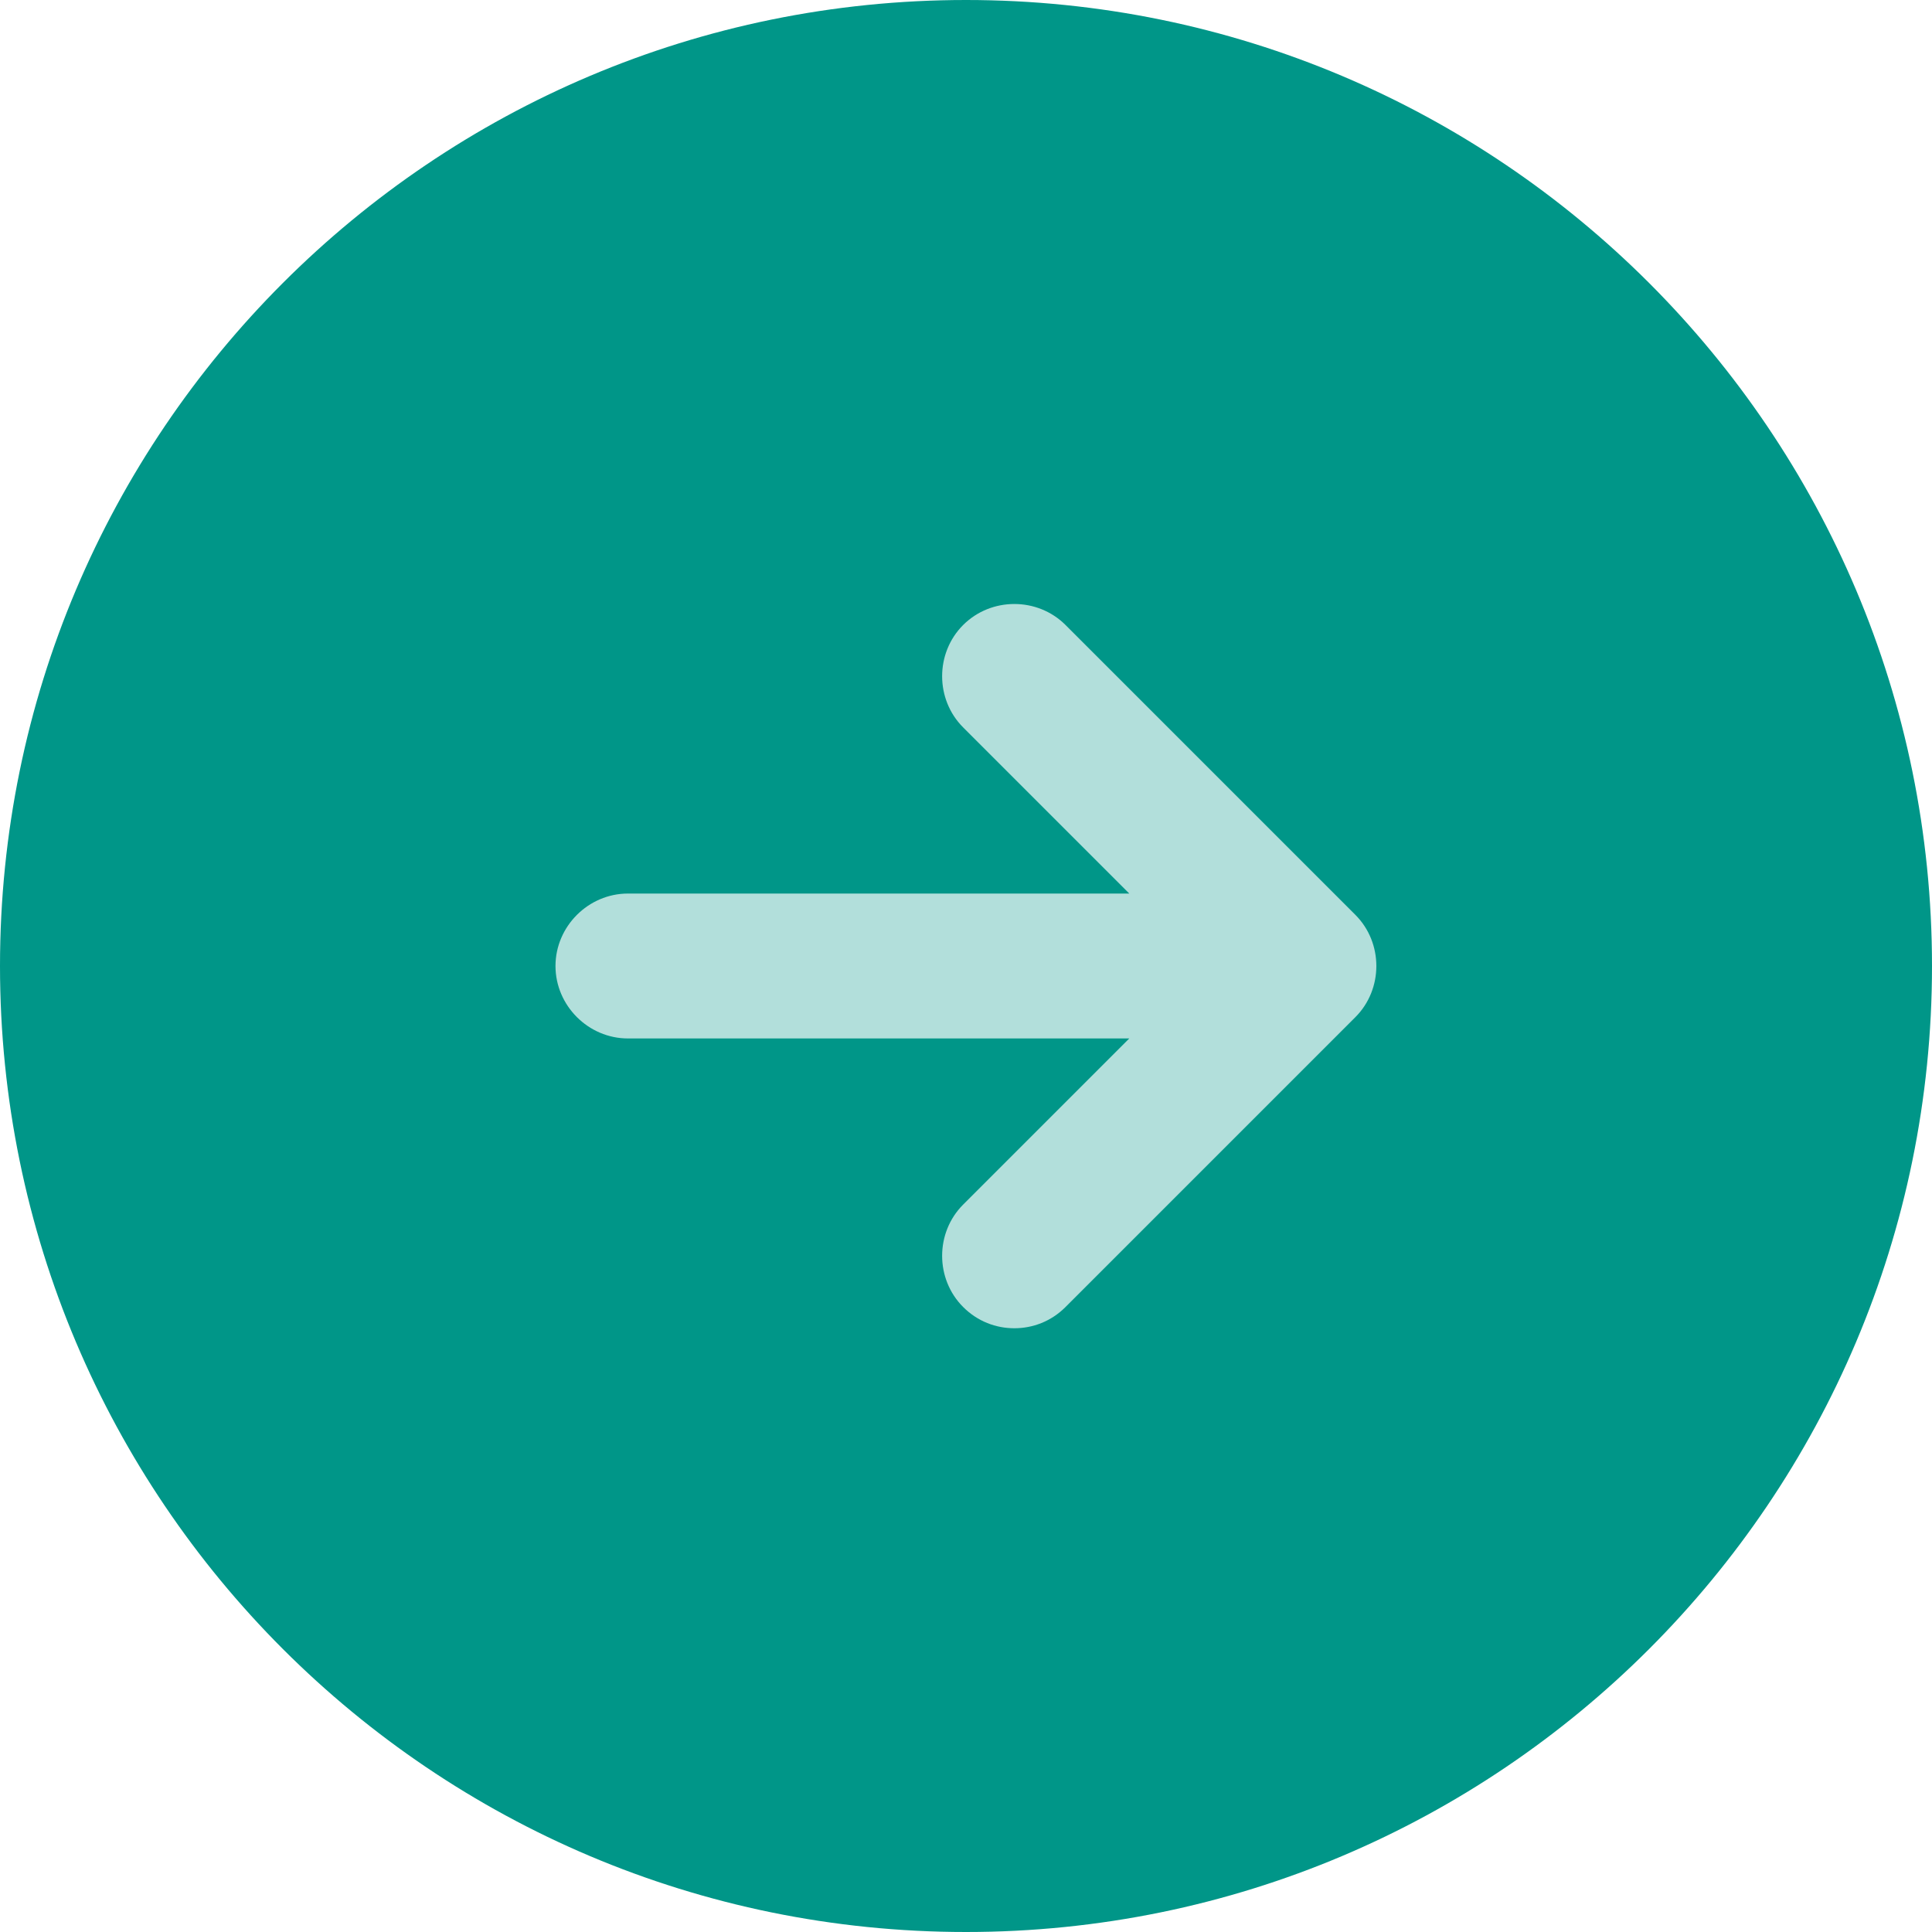
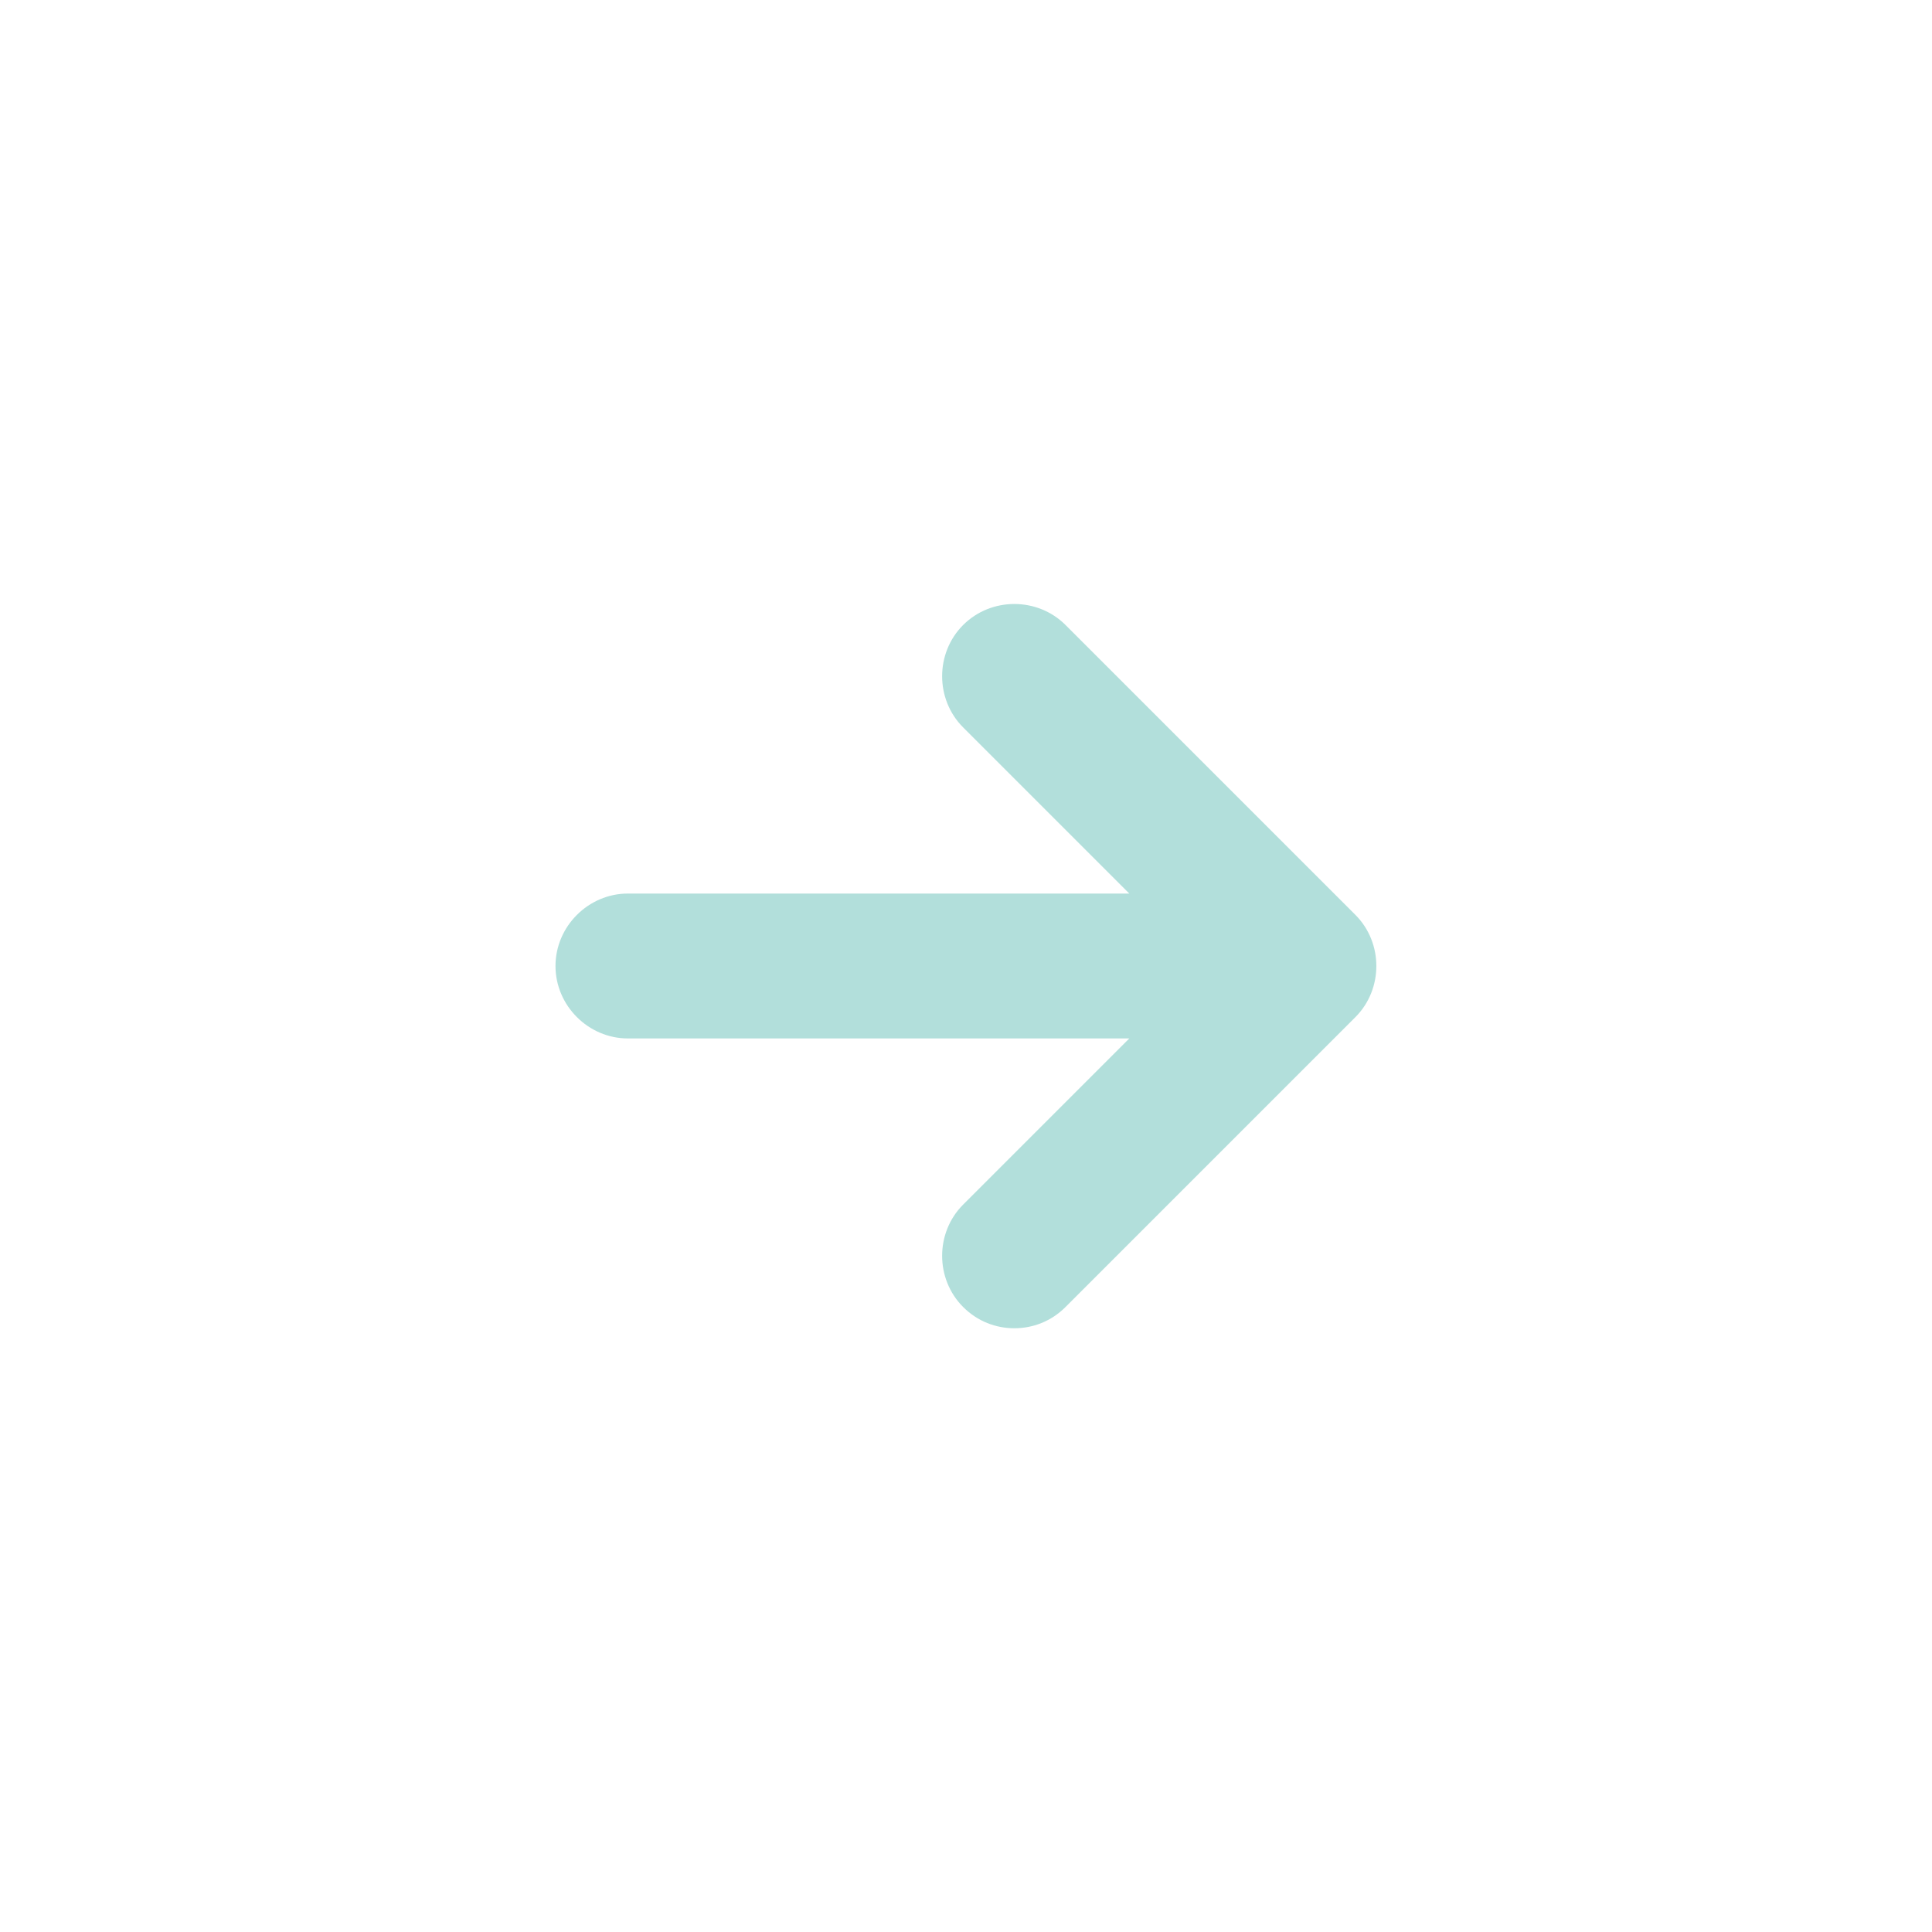
<svg xmlns="http://www.w3.org/2000/svg" width="48px" height="48px" viewBox="0 0 48 48" version="1.1">
  <title>arrow-left-svgrepo-com</title>
  <g id="Test-Colors" stroke="none" stroke-width="1" fill="none" fill-rule="evenodd">
    <g id="04---BOUS" transform="translate(-732, -723)" fill-rule="nonzero">
      <g id="Group-3" transform="translate(660, 723)">
        <g id="arrow-left-svgrepo-com" transform="translate(96, 24) scale(-1, 1) translate(-96, -24) translate(72, 0)">
-           <path d="M24,48 C37.255,48 48,37.255 48,24 C48,10.745 37.255,0 24,0 C10.745,0 0,10.745 0,24 C0,37.255 10.745,48 24,48 Z" id="Path" fill="#009688" />
          <path d="M32.399,22.2 L19.943,22.2 L24.071,18.072 C24.767,17.376 24.767,16.224 24.071,15.528 C23.375,14.832 22.223,14.832 21.527,15.528 L14.327,22.728 C13.631,23.424 13.631,24.576 14.327,25.272 L21.527,32.472 C21.887,32.832 22.343,33 22.799,33 C23.255,33 23.711,32.832 24.071,32.472 C24.767,31.776 24.767,30.624 24.071,29.928 L19.943,25.8 L32.399,25.8 C33.383,25.8 34.199,24.984 34.199,24 C34.199,23.016 33.383,22.2 32.399,22.2 Z" id="Path" fill="#B2DFDB" />
        </g>
      </g>
    </g>
  </g>
</svg>